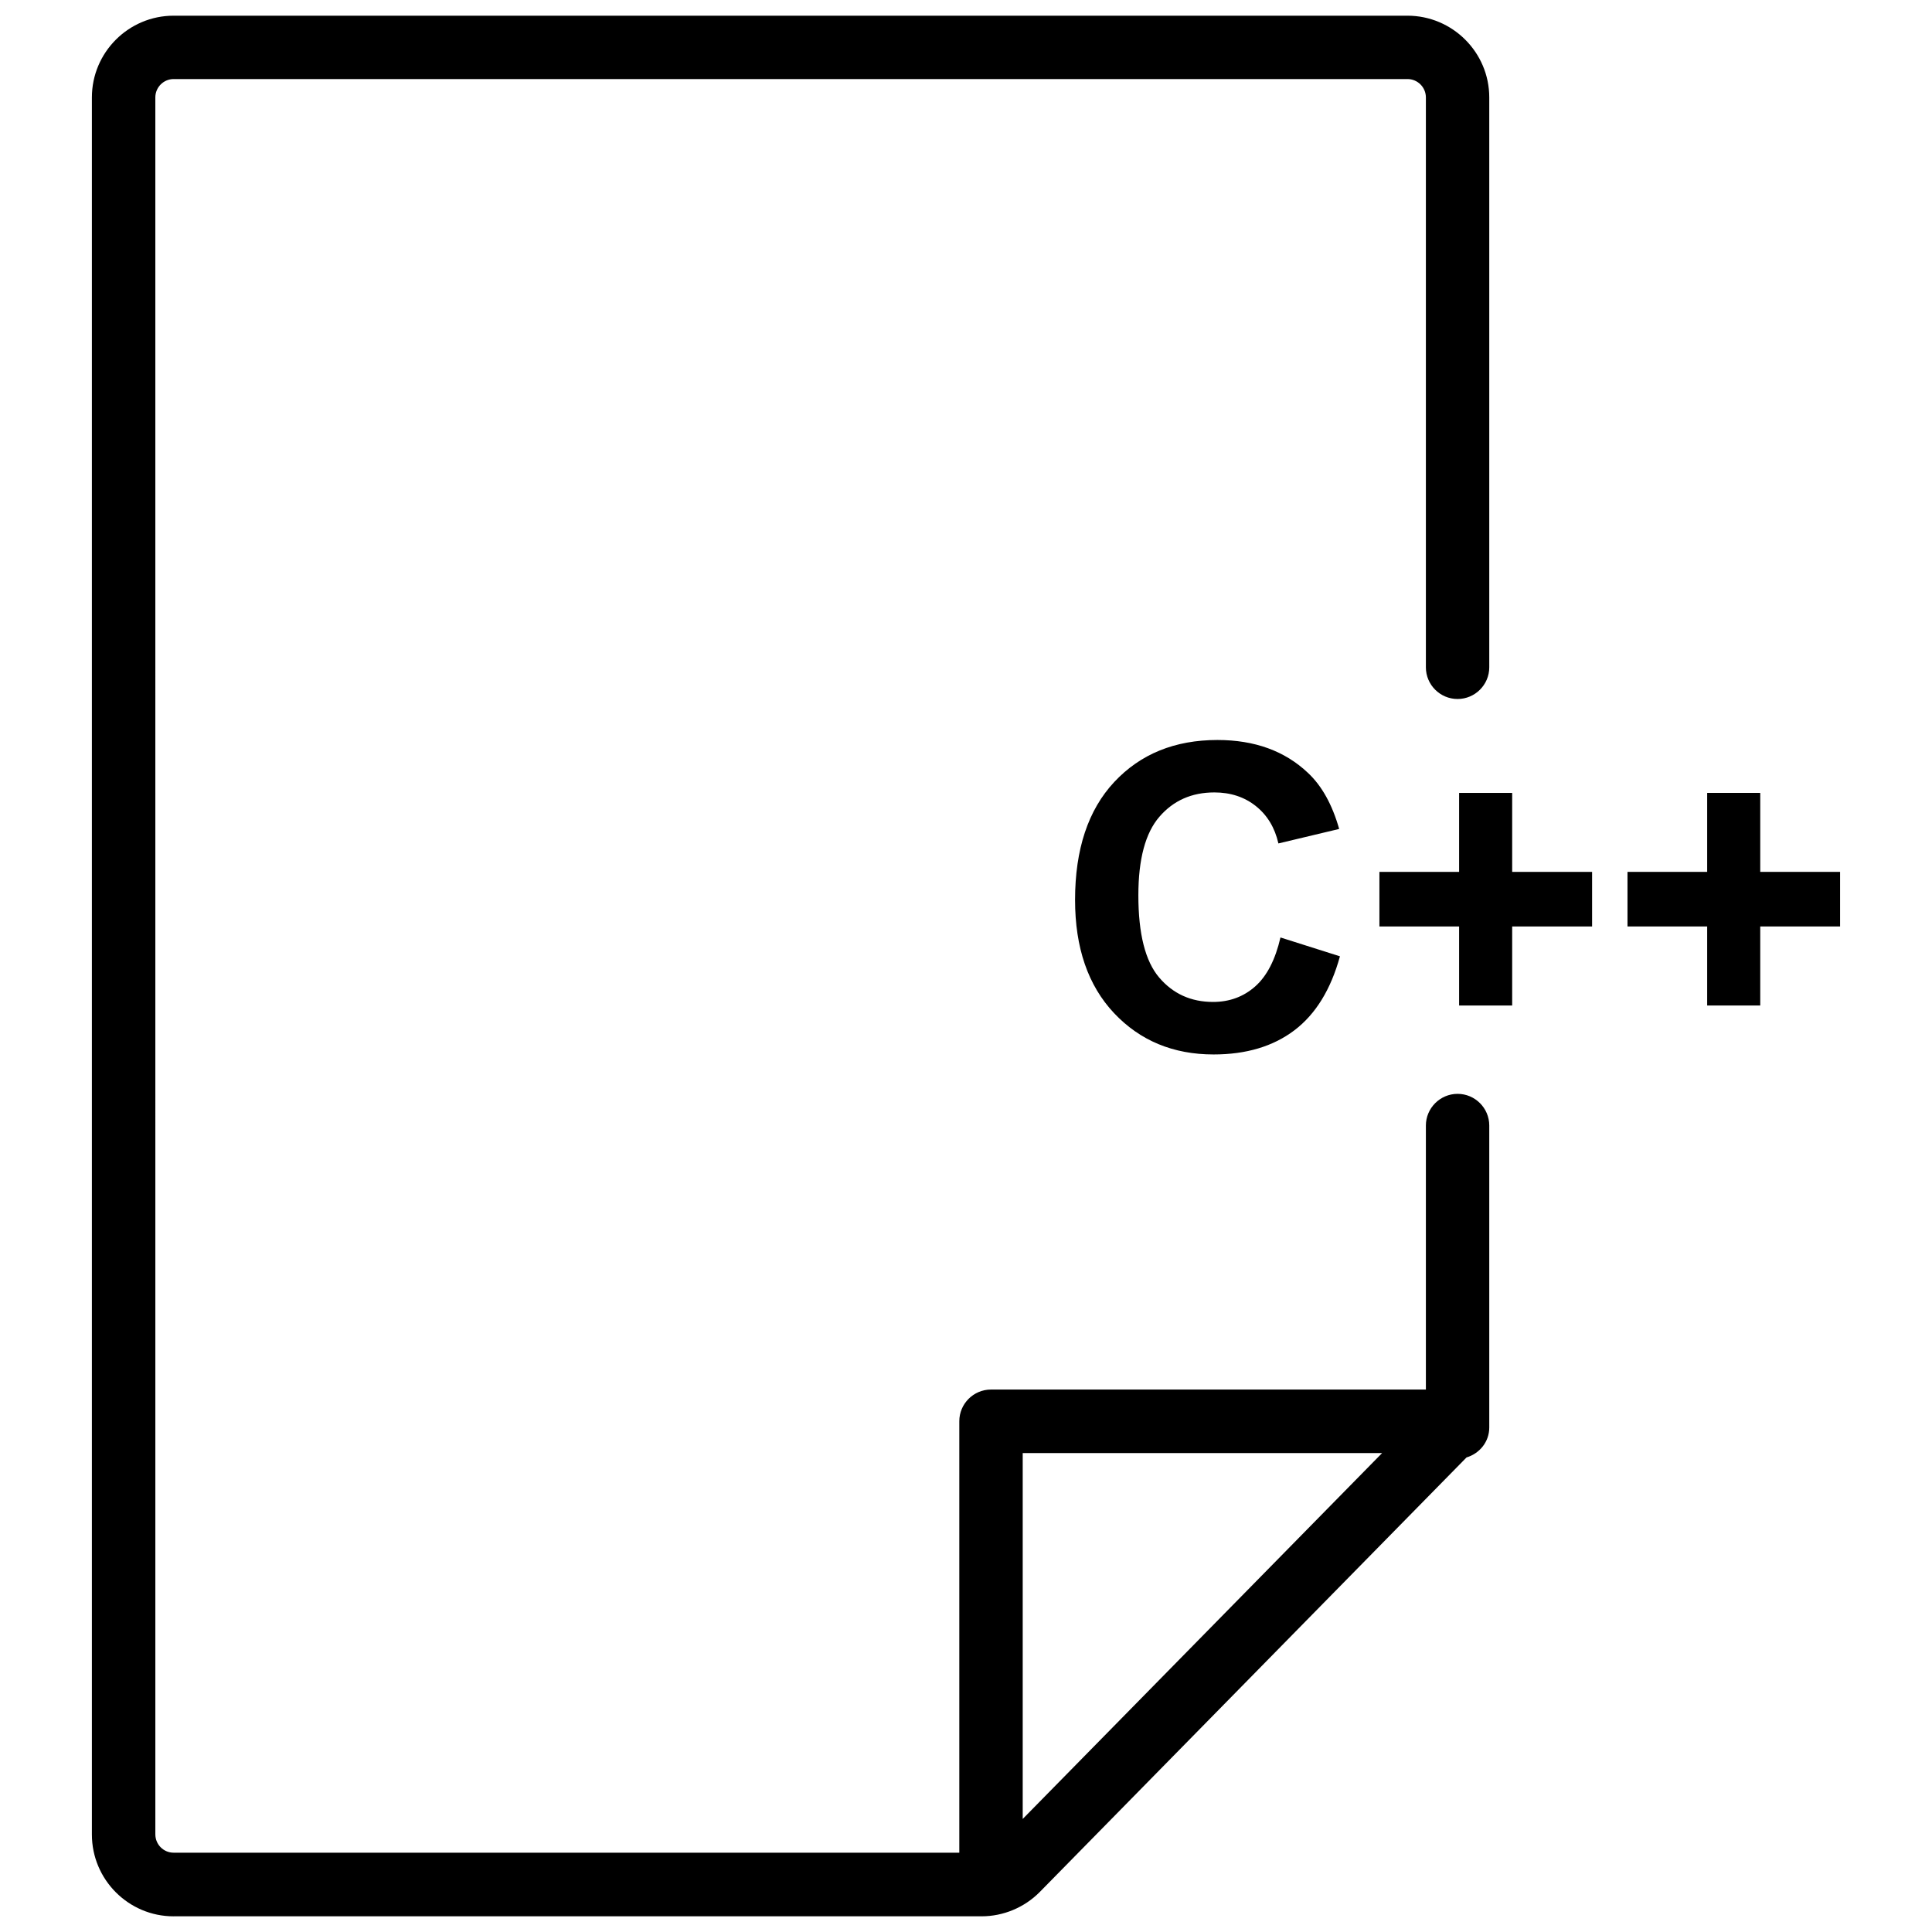
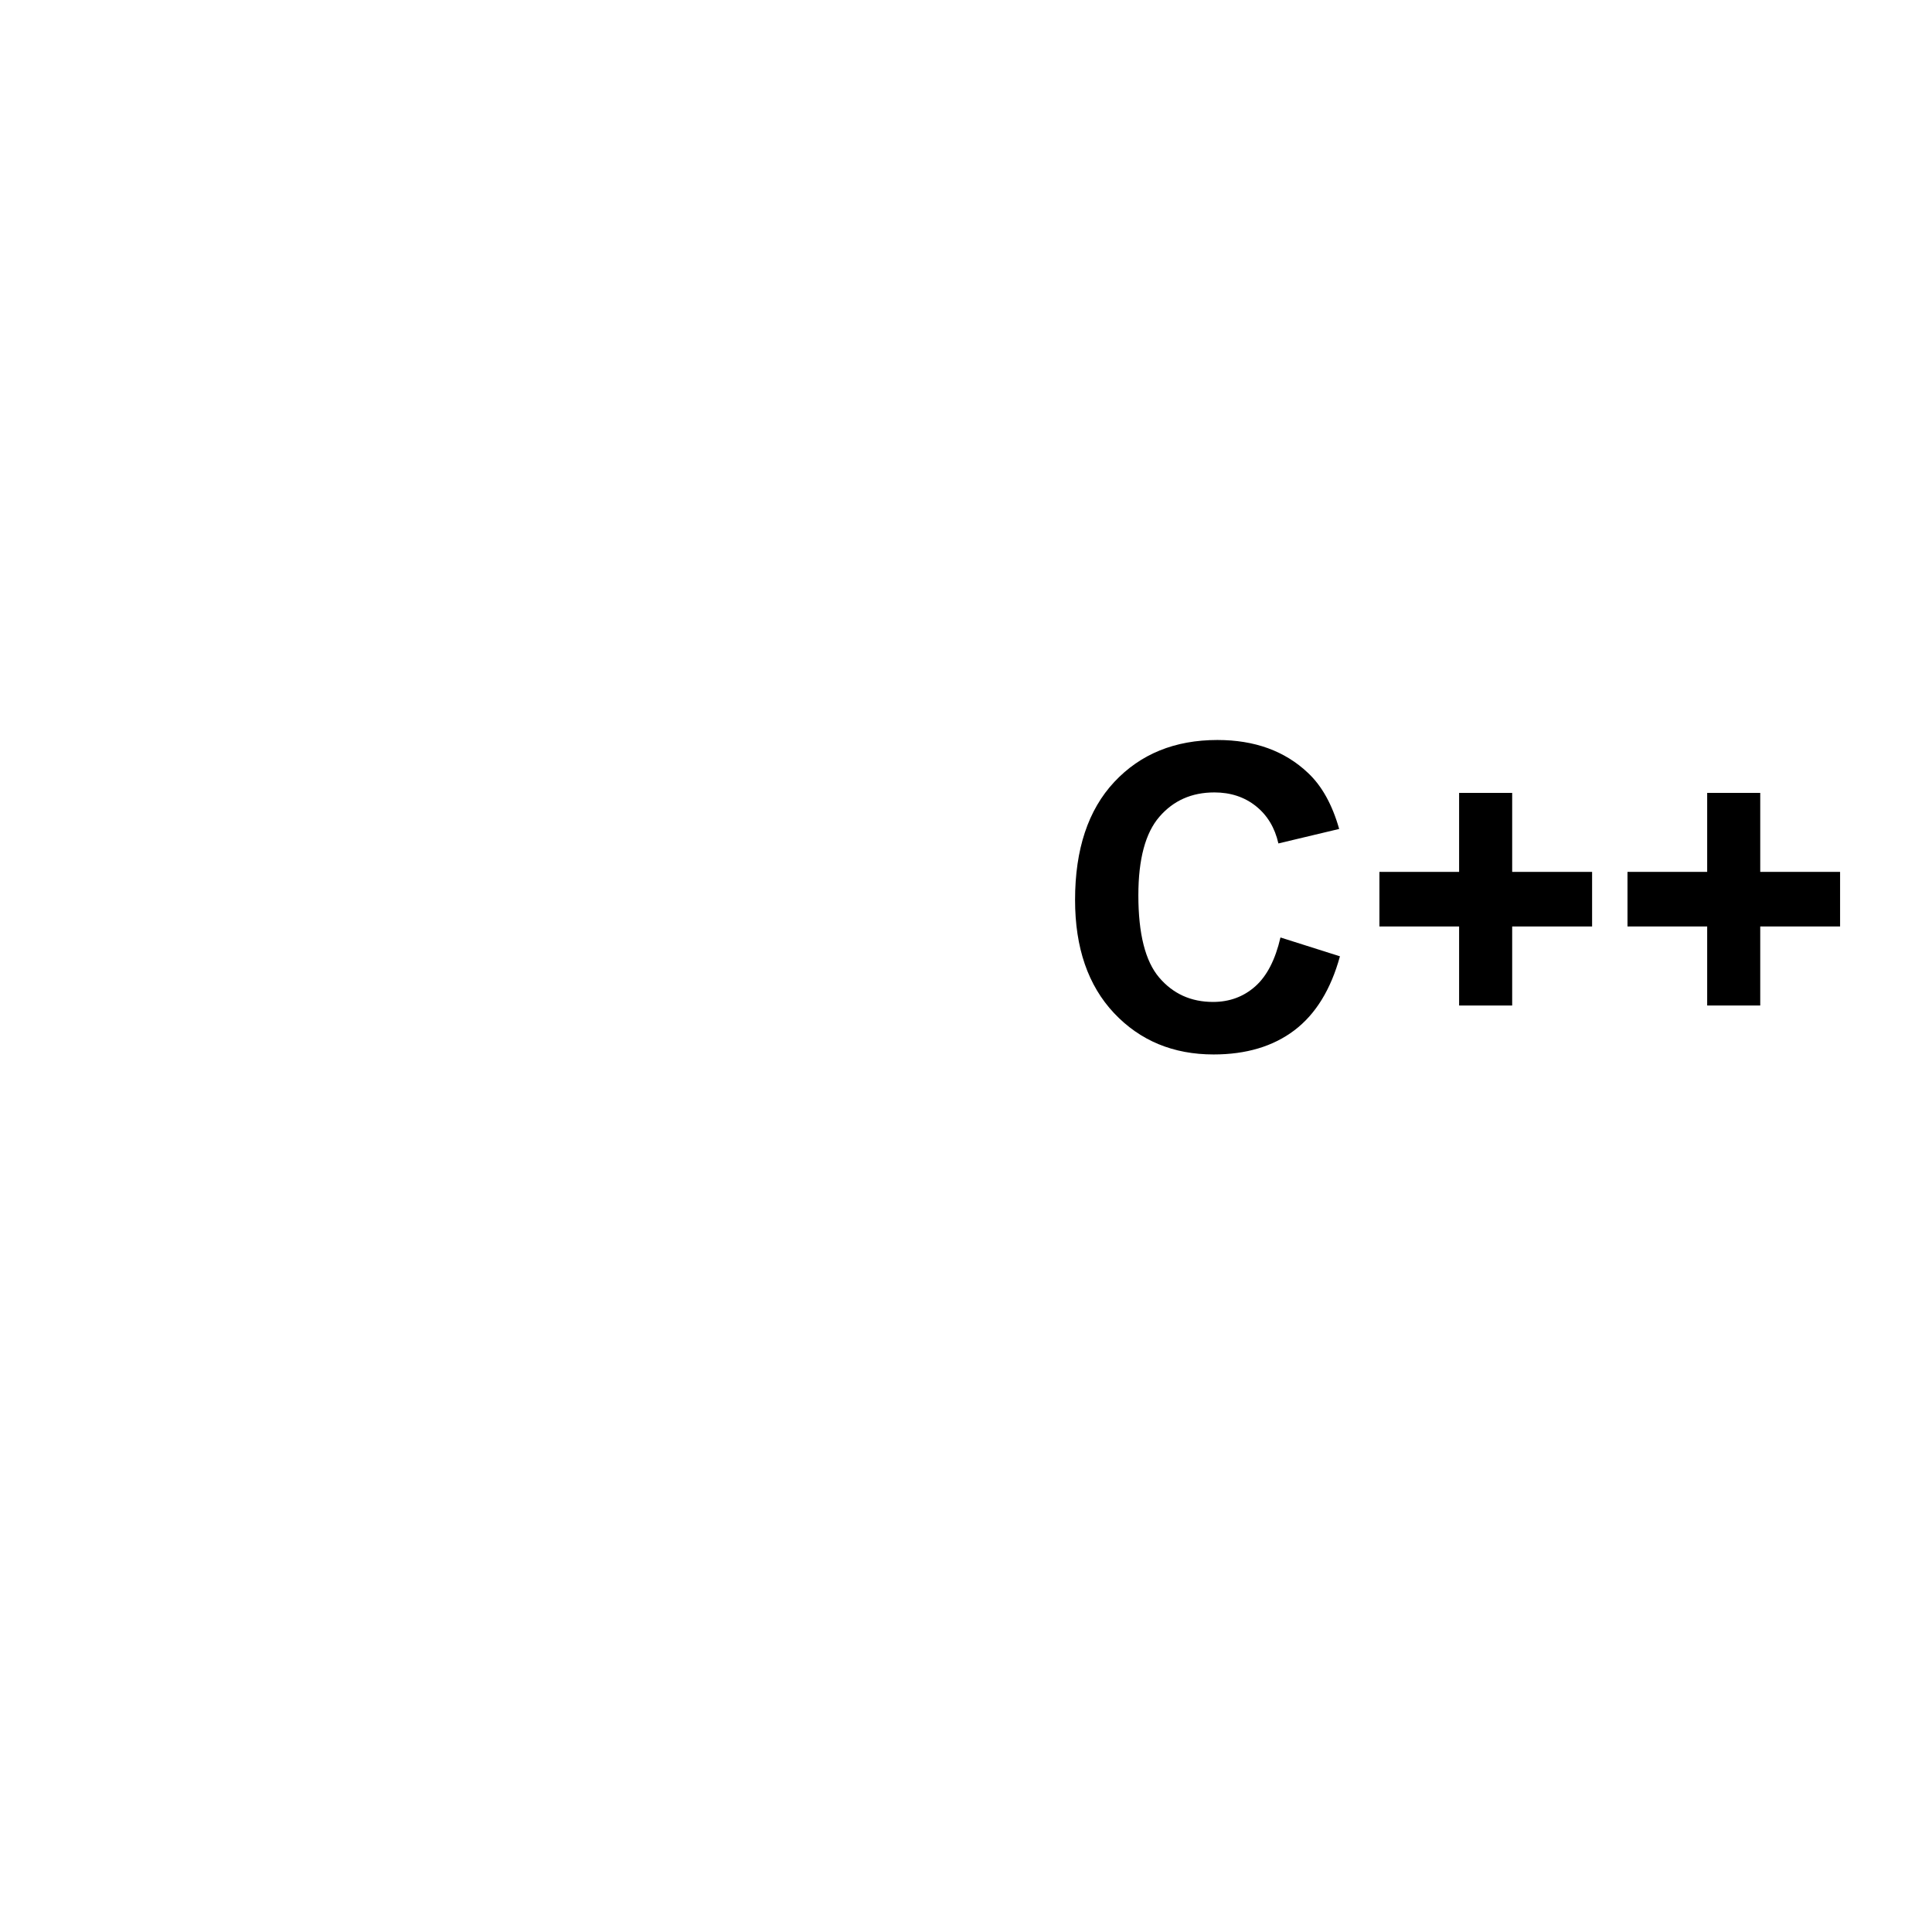
<svg xmlns="http://www.w3.org/2000/svg" width="800px" height="800px" version="1.1" viewBox="144 144 512 512">
  <defs>
    <clipPath id="a">
-       <path d="m168 148.09h371v503.81h-371z" />
+       <path d="m168 148.09h371v503.81z" />
    </clipPath>
  </defs>
  <g clip-path="url(#a)">
-     <path d="m190.02 651.84h214.14c5.688 0 11.293-2.309 15.367-6.422l113.12-115.18c3.465-1.051 6.023-4.137 6.023-7.934v-80.023c0-4.641-3.777-8.398-8.398-8.398-4.617 0-8.398 3.777-8.398 8.398v69.965h-115.25c-4.641 0-8.398 3.777-8.398 8.398v114.34h-208.21c-2.688 0-4.848-2.184-4.848-4.871l-0.004-460.29c0-2.688 2.184-4.871 4.848-4.871h326.99c2.688 0 4.871 2.184 4.871 4.871v151.02c0 4.641 3.777 8.398 8.398 8.398 4.617 0 8.398-3.758 8.398-8.398v-151.02c0-11.945-9.742-21.664-21.684-21.664h-326.97c-11.945 0-21.664 9.719-21.664 21.664v460.34c0 11.945 9.699 21.684 21.664 21.684zm225.01-122.76h95.242l-95.242 96.961z" />
-   </g>
+     </g>
  <path d="m465.81 354c4.324 0 7.996 1.219 11.02 3.633 3.023 2.414 5.016 5.711 5.961 9.887l16.102-3.84c-1.828-6.445-4.578-11.398-8.25-14.84-6.152-5.836-14.168-8.734-24.016-8.734-11.293 0-20.402 3.715-27.332 11.125-6.926 7.41-10.391 17.844-10.391 31.258 0 12.68 3.441 22.672 10.328 29.996 6.887 7.305 15.68 10.957 26.387 10.957 8.648 0 15.785-2.141 21.41-6.402s9.656-10.812 12.07-19.605l-15.762-4.996c-1.363 5.898-3.59 10.223-6.695 12.973s-6.844 4.113-11.168 4.113c-5.856 0-10.621-2.164-14.297-6.488-3.672-4.324-5.5-11.586-5.5-21.77 0-9.594 1.867-16.543 5.582-20.824 3.719-4.301 8.566-6.441 14.551-6.441z" />
  <path d="m530.68 354.13v20.93h-21.121v14.465h21.121v20.949h14.062v-20.949h21.18v-14.465h-21.18v-20.93z" />
  <path d="m596.42 410.47h14.062v-20.949h21.16v-14.465h-21.16v-20.93h-14.062v20.93h-21.117v14.465h21.117z" />
</svg>